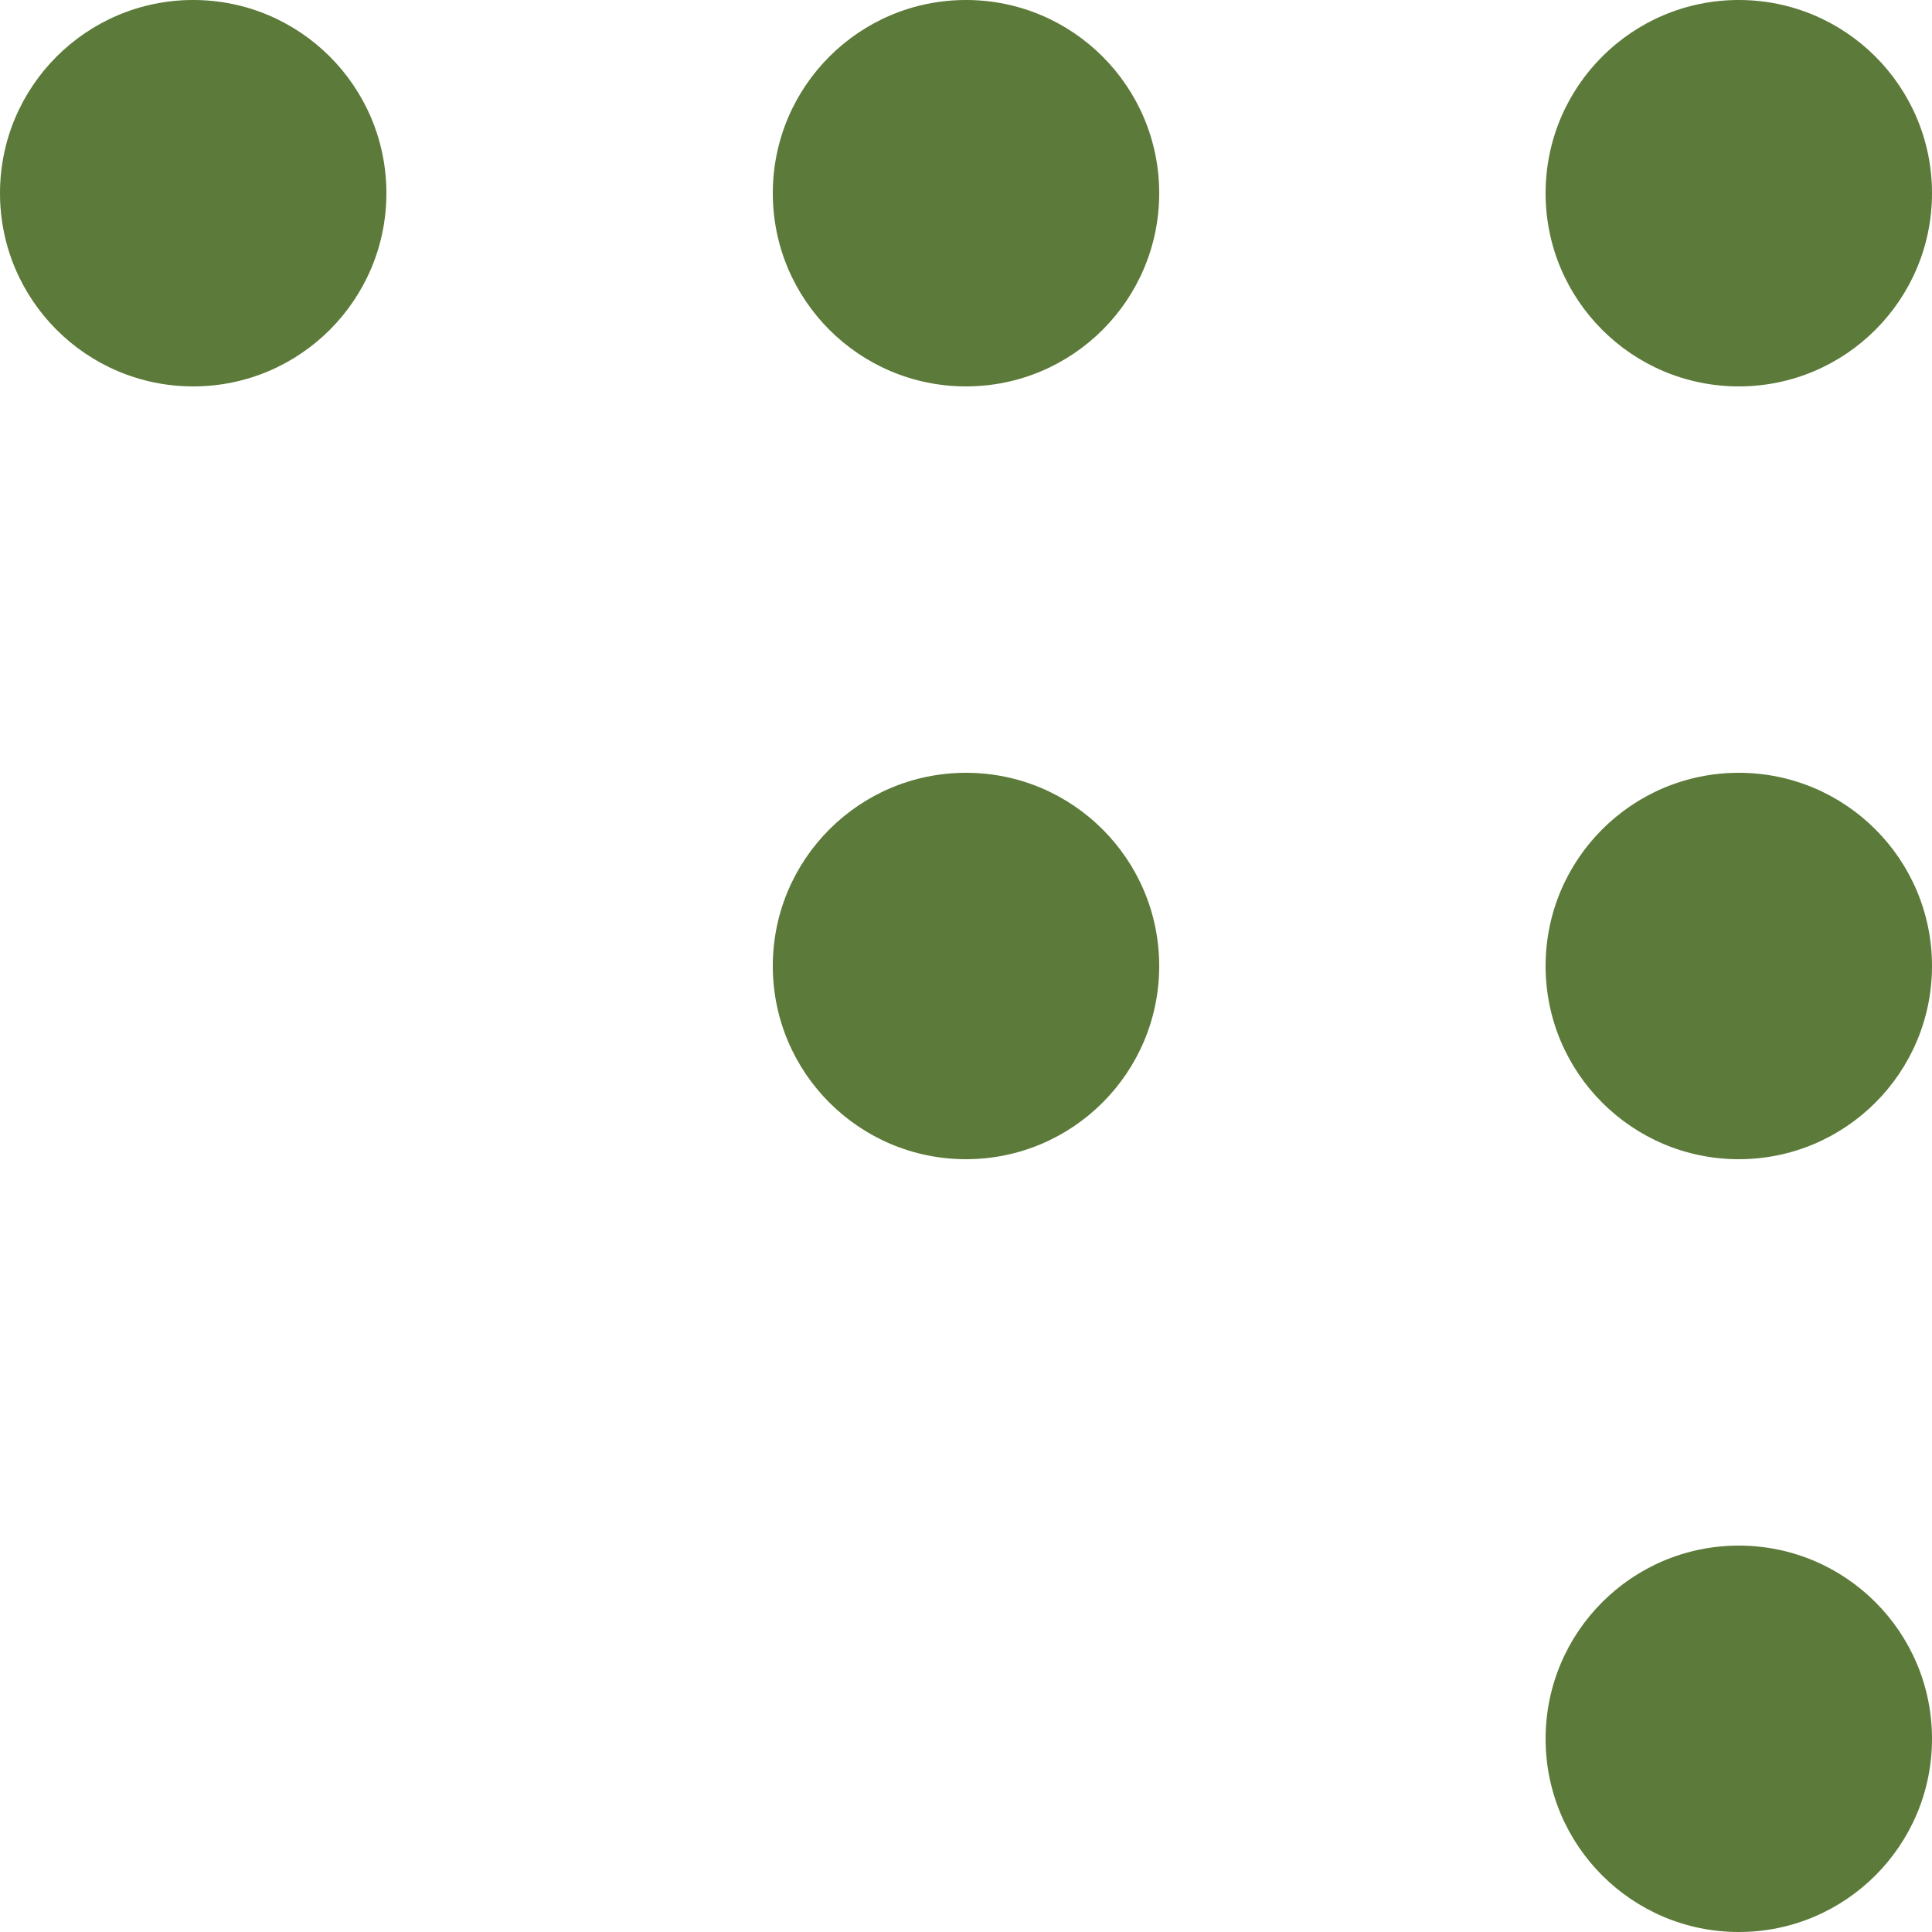
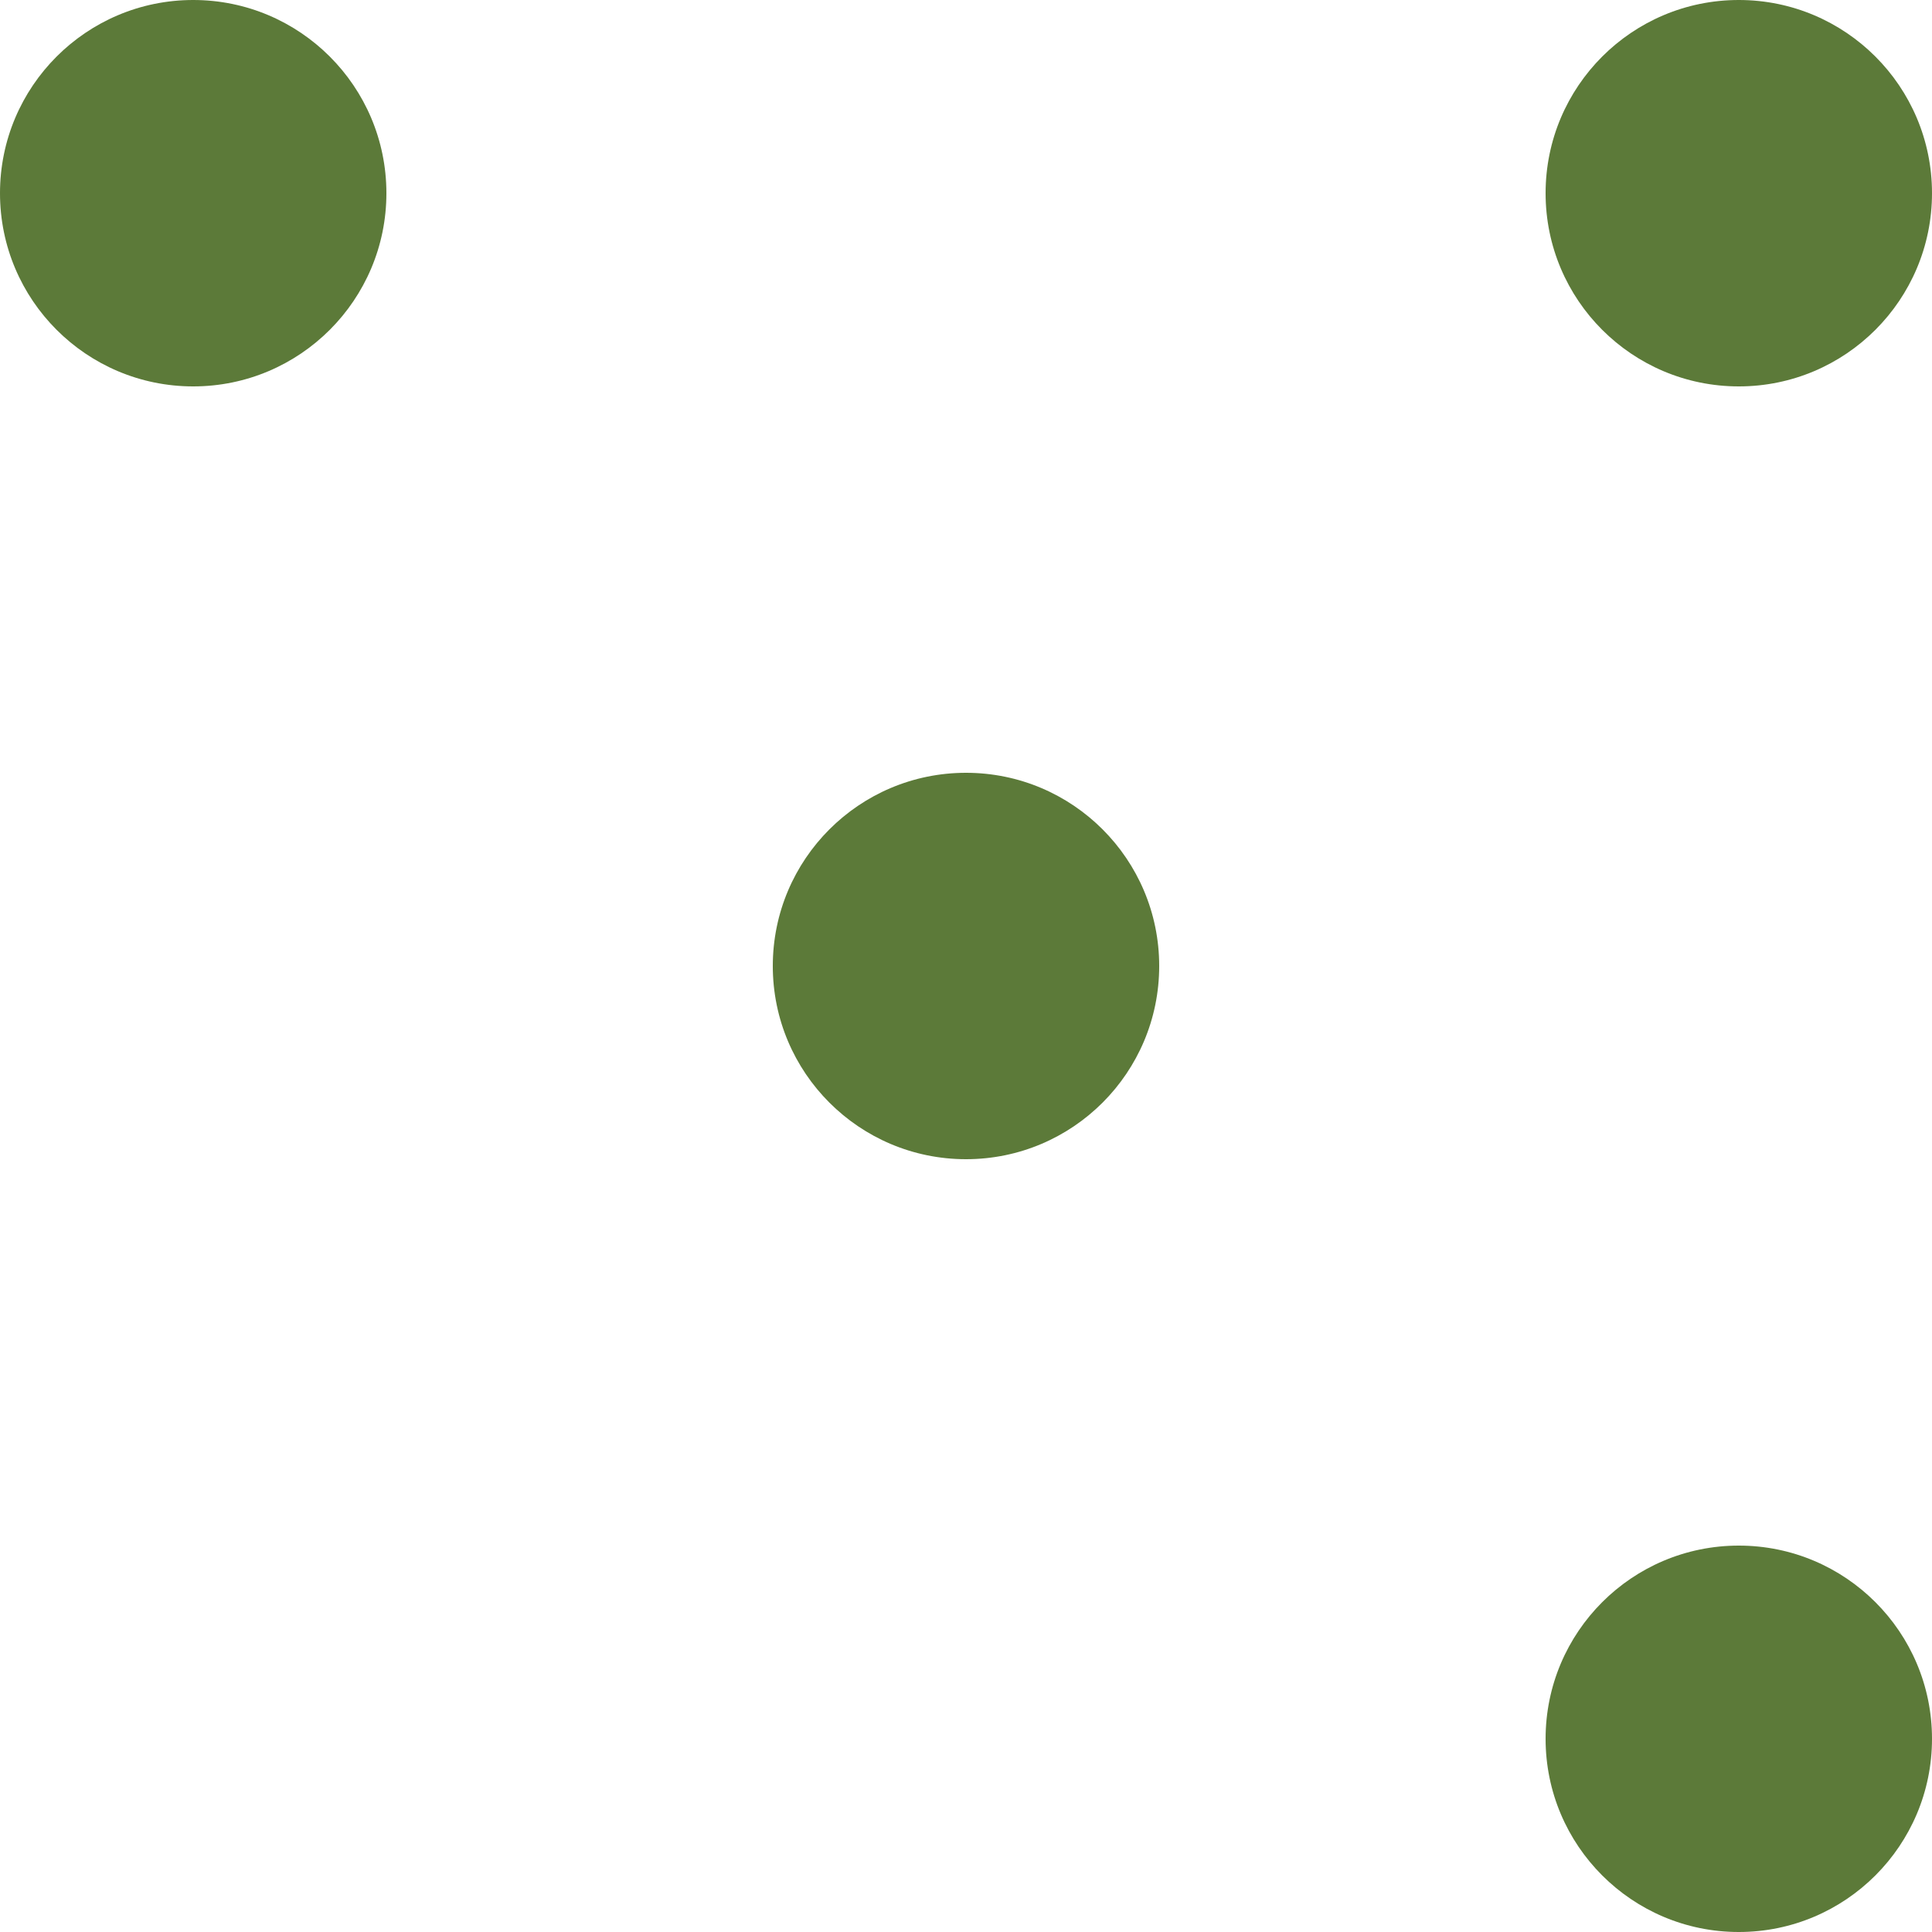
<svg xmlns="http://www.w3.org/2000/svg" fill="none" viewBox="0 0 110 110" height="110" width="110">
-   <path fill="#5C7A39" d="M110 11C110 17.075 105.075 22 99 22C92.925 22 88 17.075 88 11C88 4.925 92.925 0 99 0C105.075 0 110 4.925 110 11Z" />
-   <path fill="#5C7A39" d="M66 11C66 17.075 61.075 22 55 22C48.925 22 44 17.075 44 11C44 4.925 48.925 0 55 0C61.075 0 66 4.925 66 11Z" />
+   <path fill="#5C7A39" d="M110 11C110 17.075 105.075 22 99 22C92.925 22 88 17.075 88 11C88 4.925 92.925 0 99 0C105.075 0 110 4.925 110 11" />
  <path fill="#5C7A39" d="M22 11C22 17.075 17.075 22 11 22C4.925 22 0 17.075 0 11C0 4.925 4.925 0 11 0C17.075 0 22 4.925 22 11Z" />
-   <path fill="#5C7A39" d="M110 55C110 61.075 105.075 66 99 66C92.925 66 88 61.075 88 55C88 48.925 92.925 44 99 44C105.075 44 110 48.925 110 55Z" />
  <path fill="#5C7A39" d="M66 55C66 61.075 61.075 66 55 66C48.925 66 44 61.075 44 55C44 48.925 48.925 44 55 44C61.075 44 66 48.925 66 55Z" />
  <path fill="#5C7A39" d="M110 99C110 105.075 105.075 110 99 110C92.925 110 88 105.075 88 99C88 92.925 92.925 88 99 88C105.075 88 110 92.925 110 99Z" />
</svg>